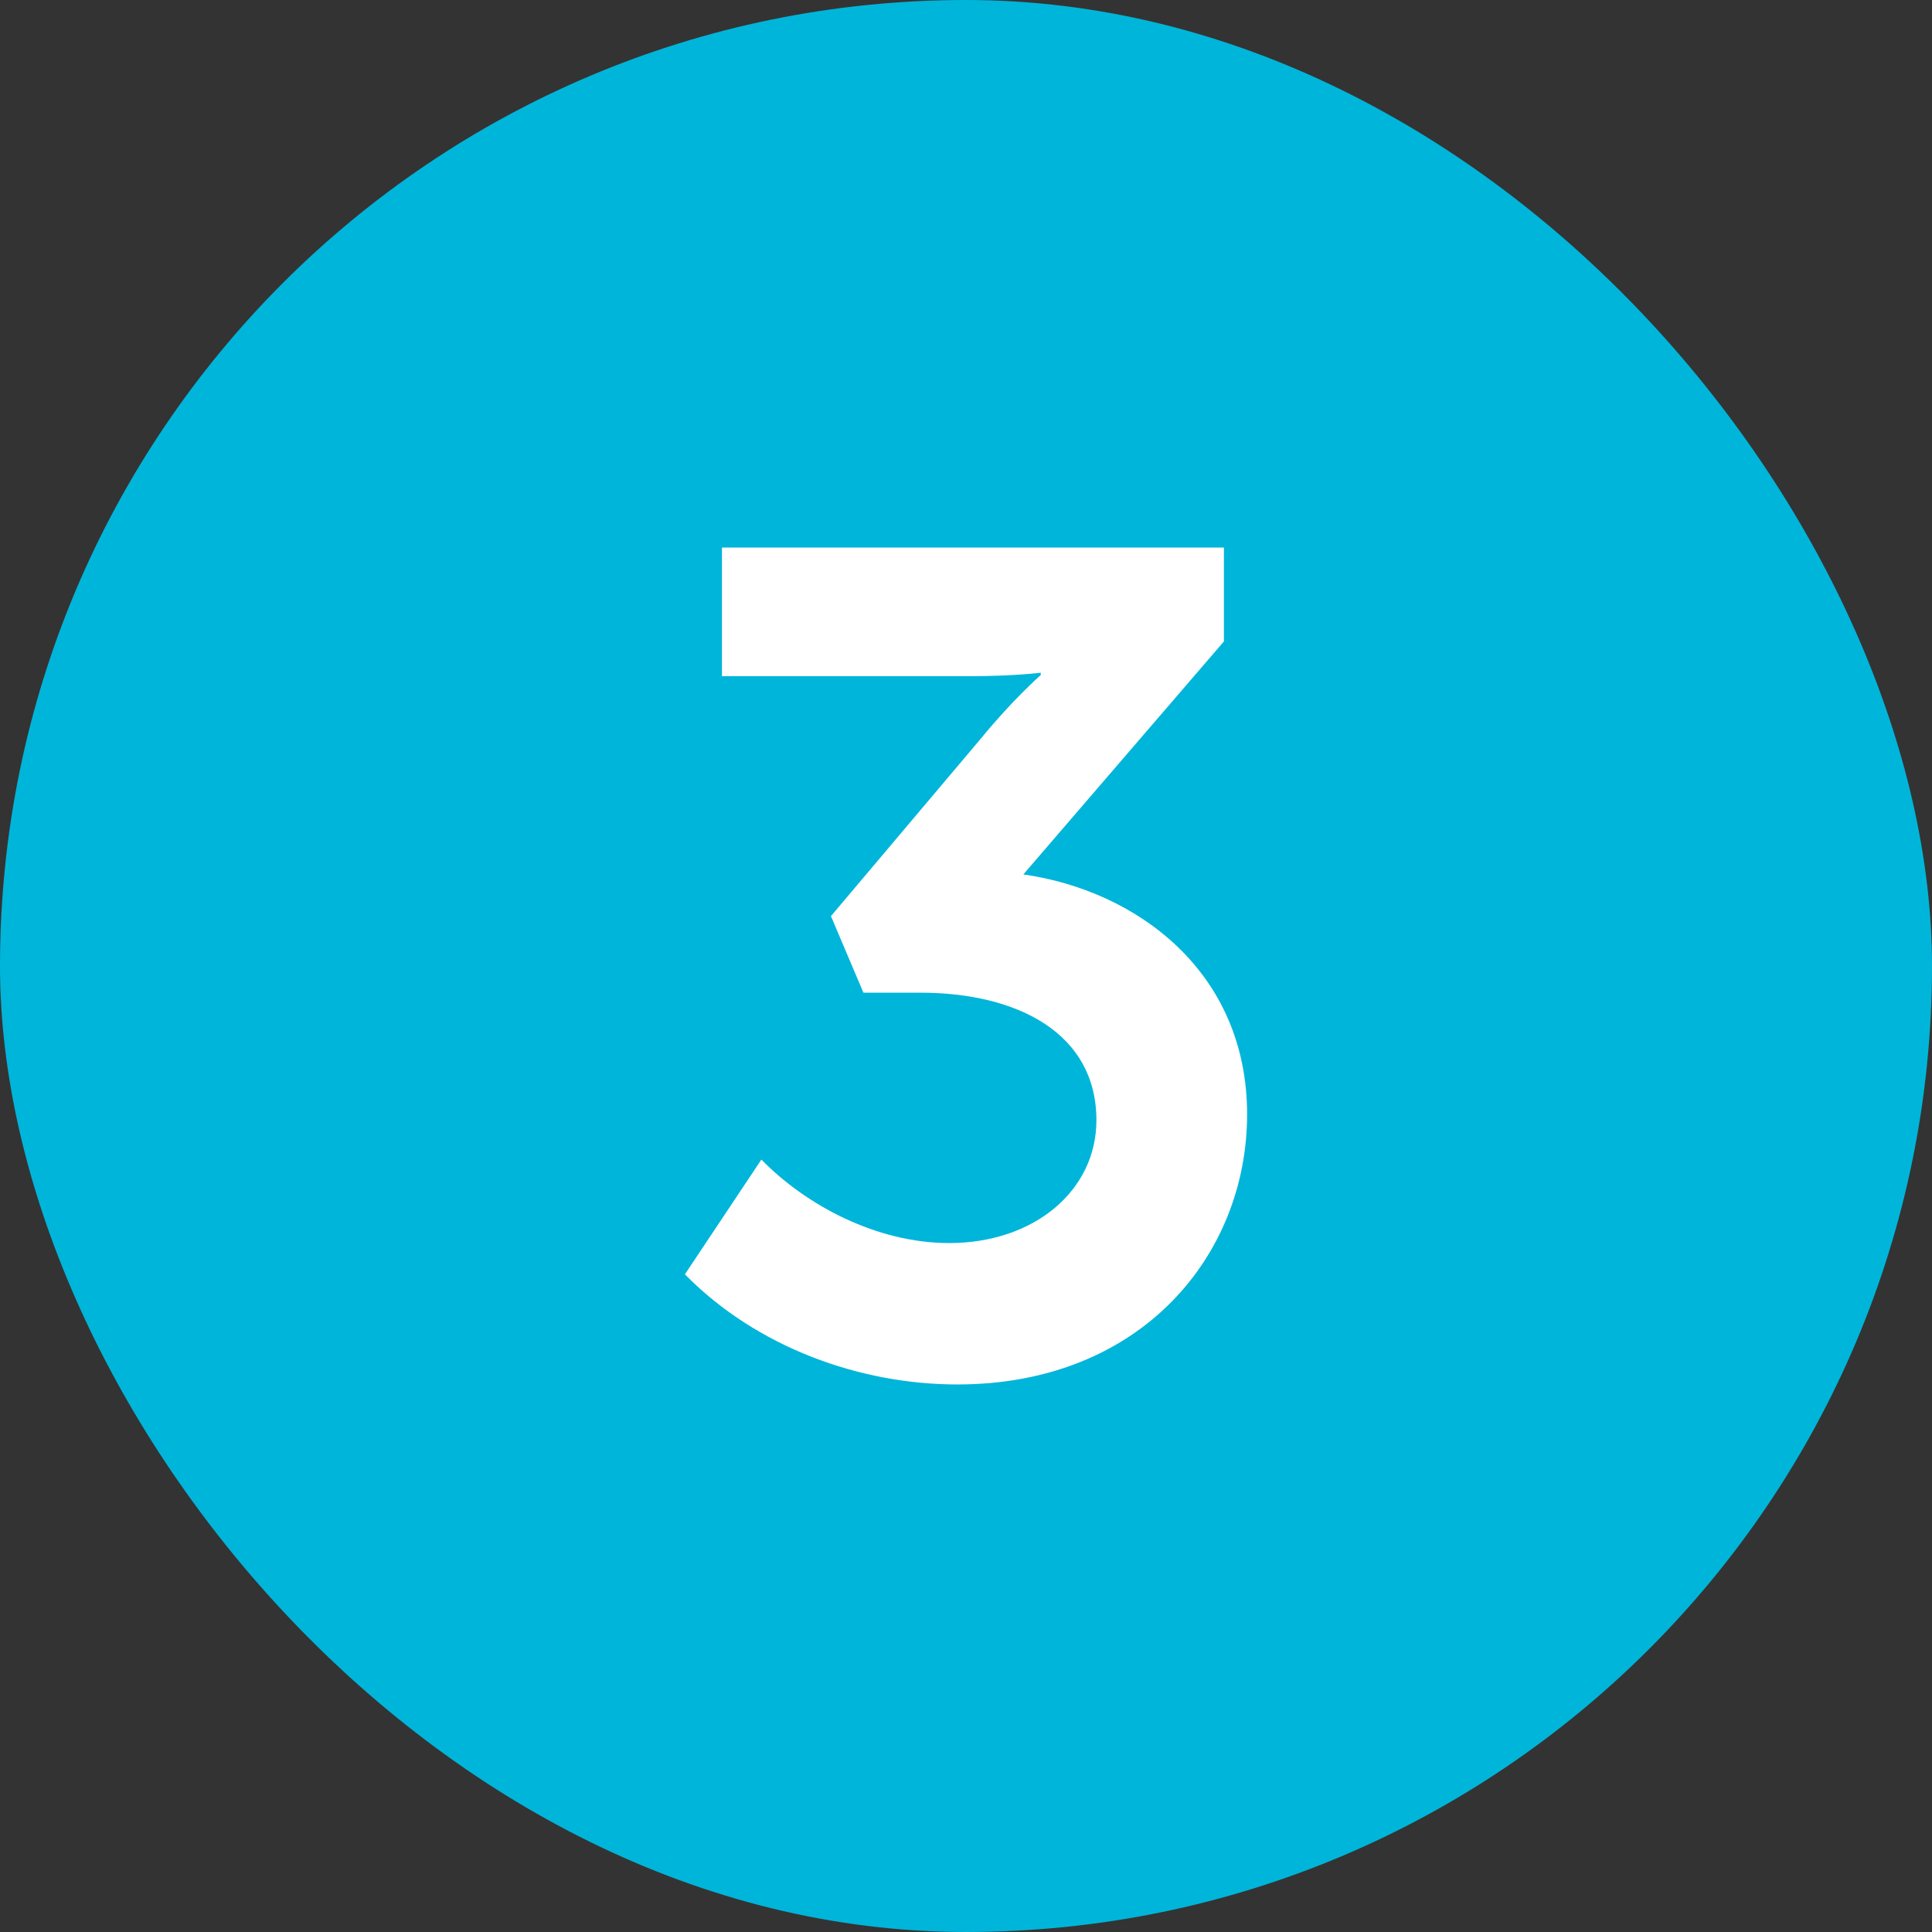
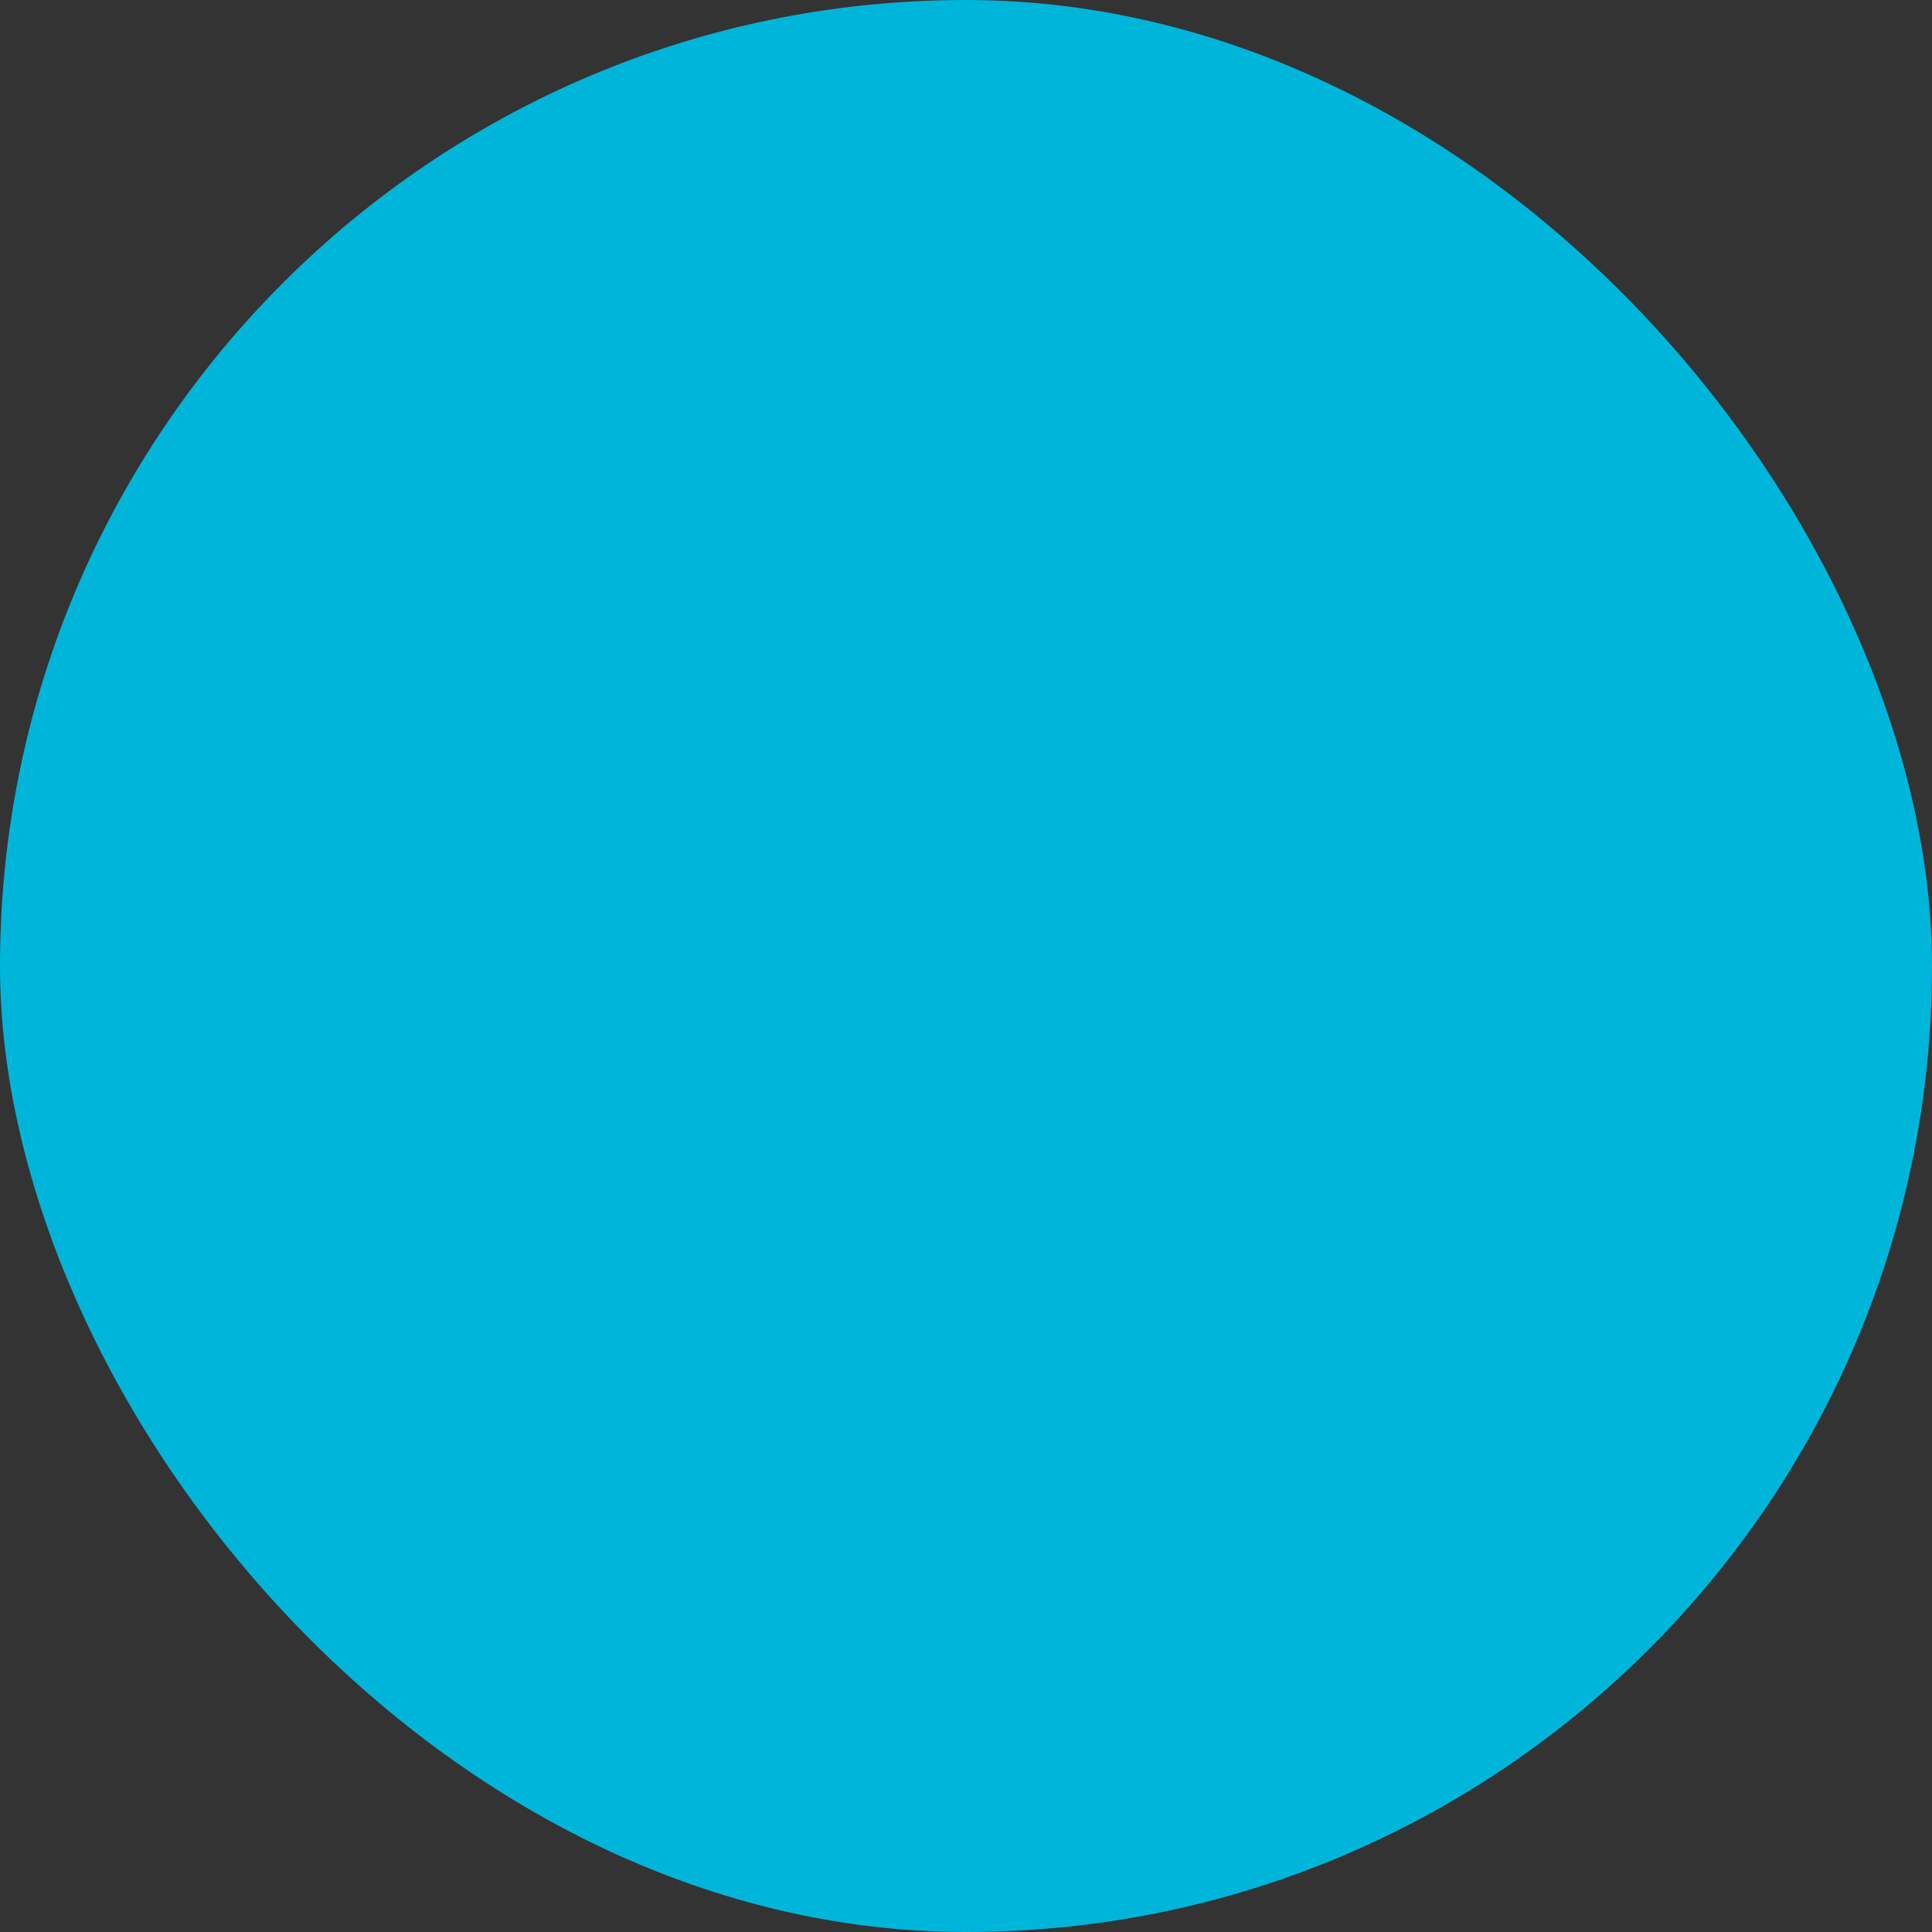
<svg xmlns="http://www.w3.org/2000/svg" width="32" height="32" viewBox="0 0 32 32" fill="none">
  <rect x="0" y="0" width="32" height="32" fill="#333333" stroke="none" />
  <rect width="32" height="32" rx="16" fill="#00B5DA" />
-   <path d="M12.611 19.206C13.341 19.955 14.512 20.589 15.722 20.589C17.123 20.589 18.16 19.725 18.16 18.554C18.16 17.114 16.854 16.442 15.242 16.442H14.301L13.763 15.174L16.259 12.218C16.778 11.584 17.238 11.181 17.238 11.181V11.142C17.238 11.142 16.816 11.2 16.029 11.2H11.958V9.069H20.272V10.624L16.95 14.483C18.832 14.752 20.656 16.096 20.656 18.458C20.656 20.781 18.909 22.931 15.856 22.931C14.243 22.931 12.534 22.317 11.344 21.107L12.611 19.206Z" fill="white" />
</svg>